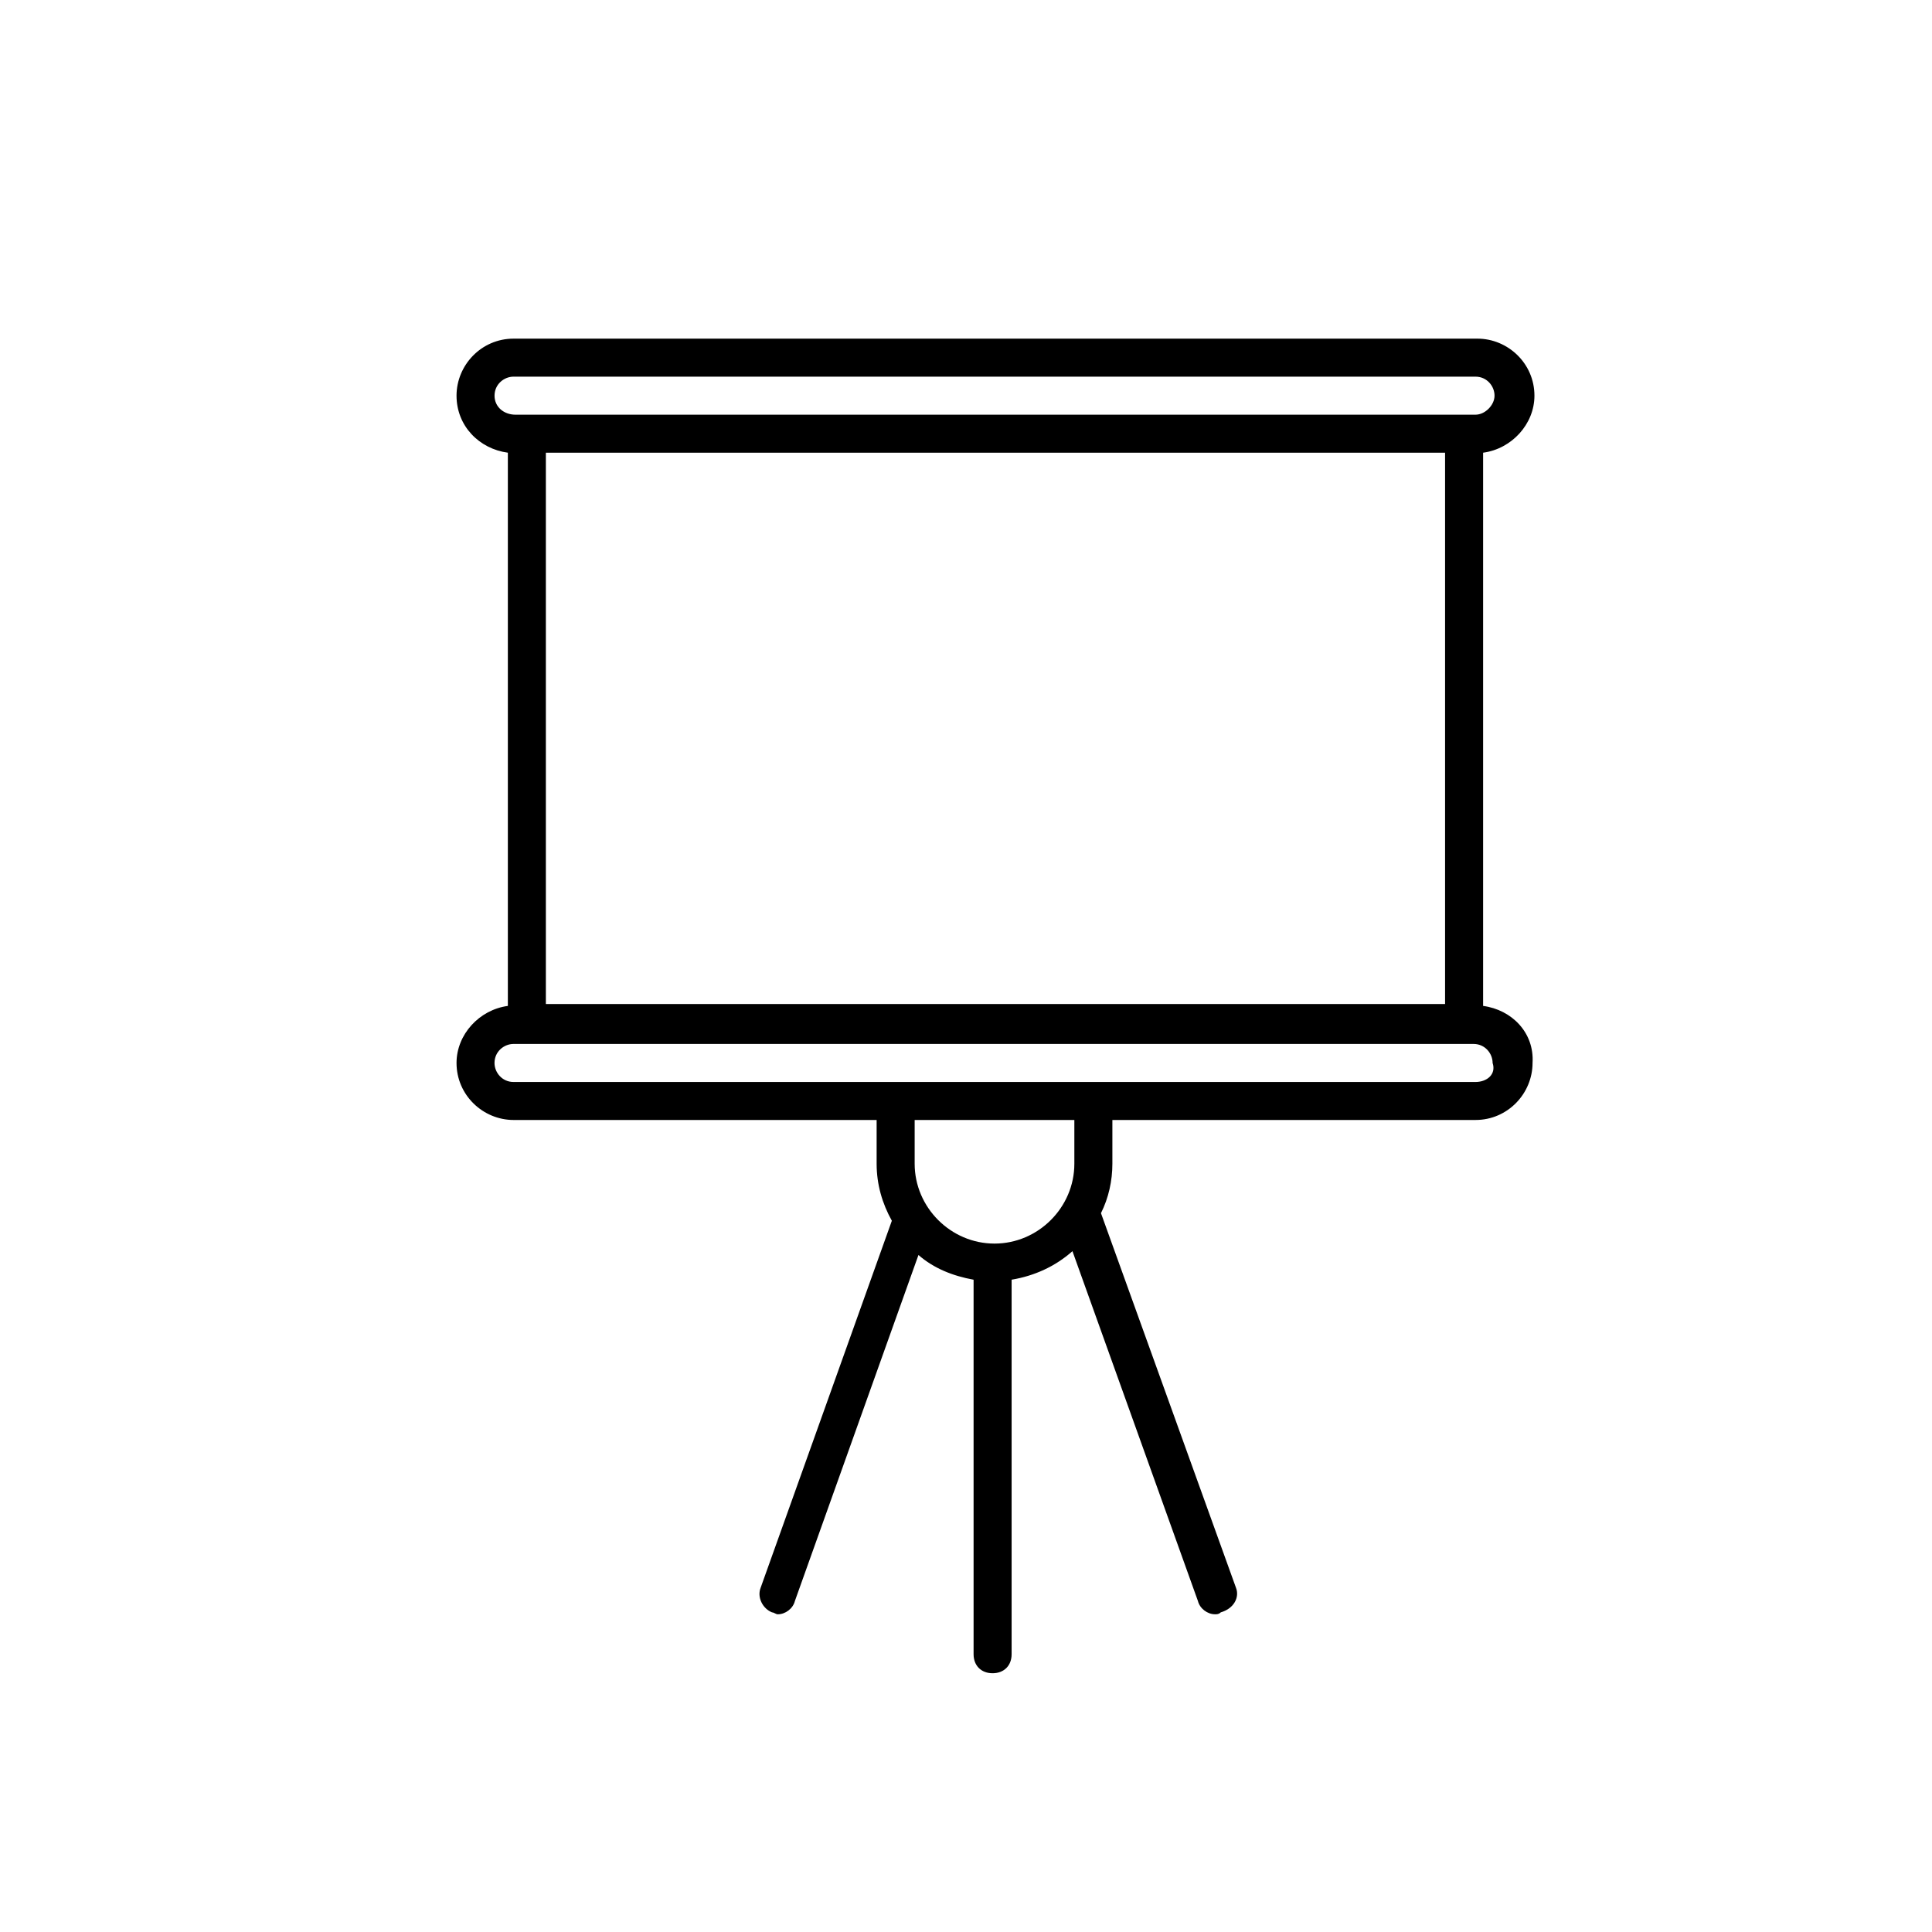
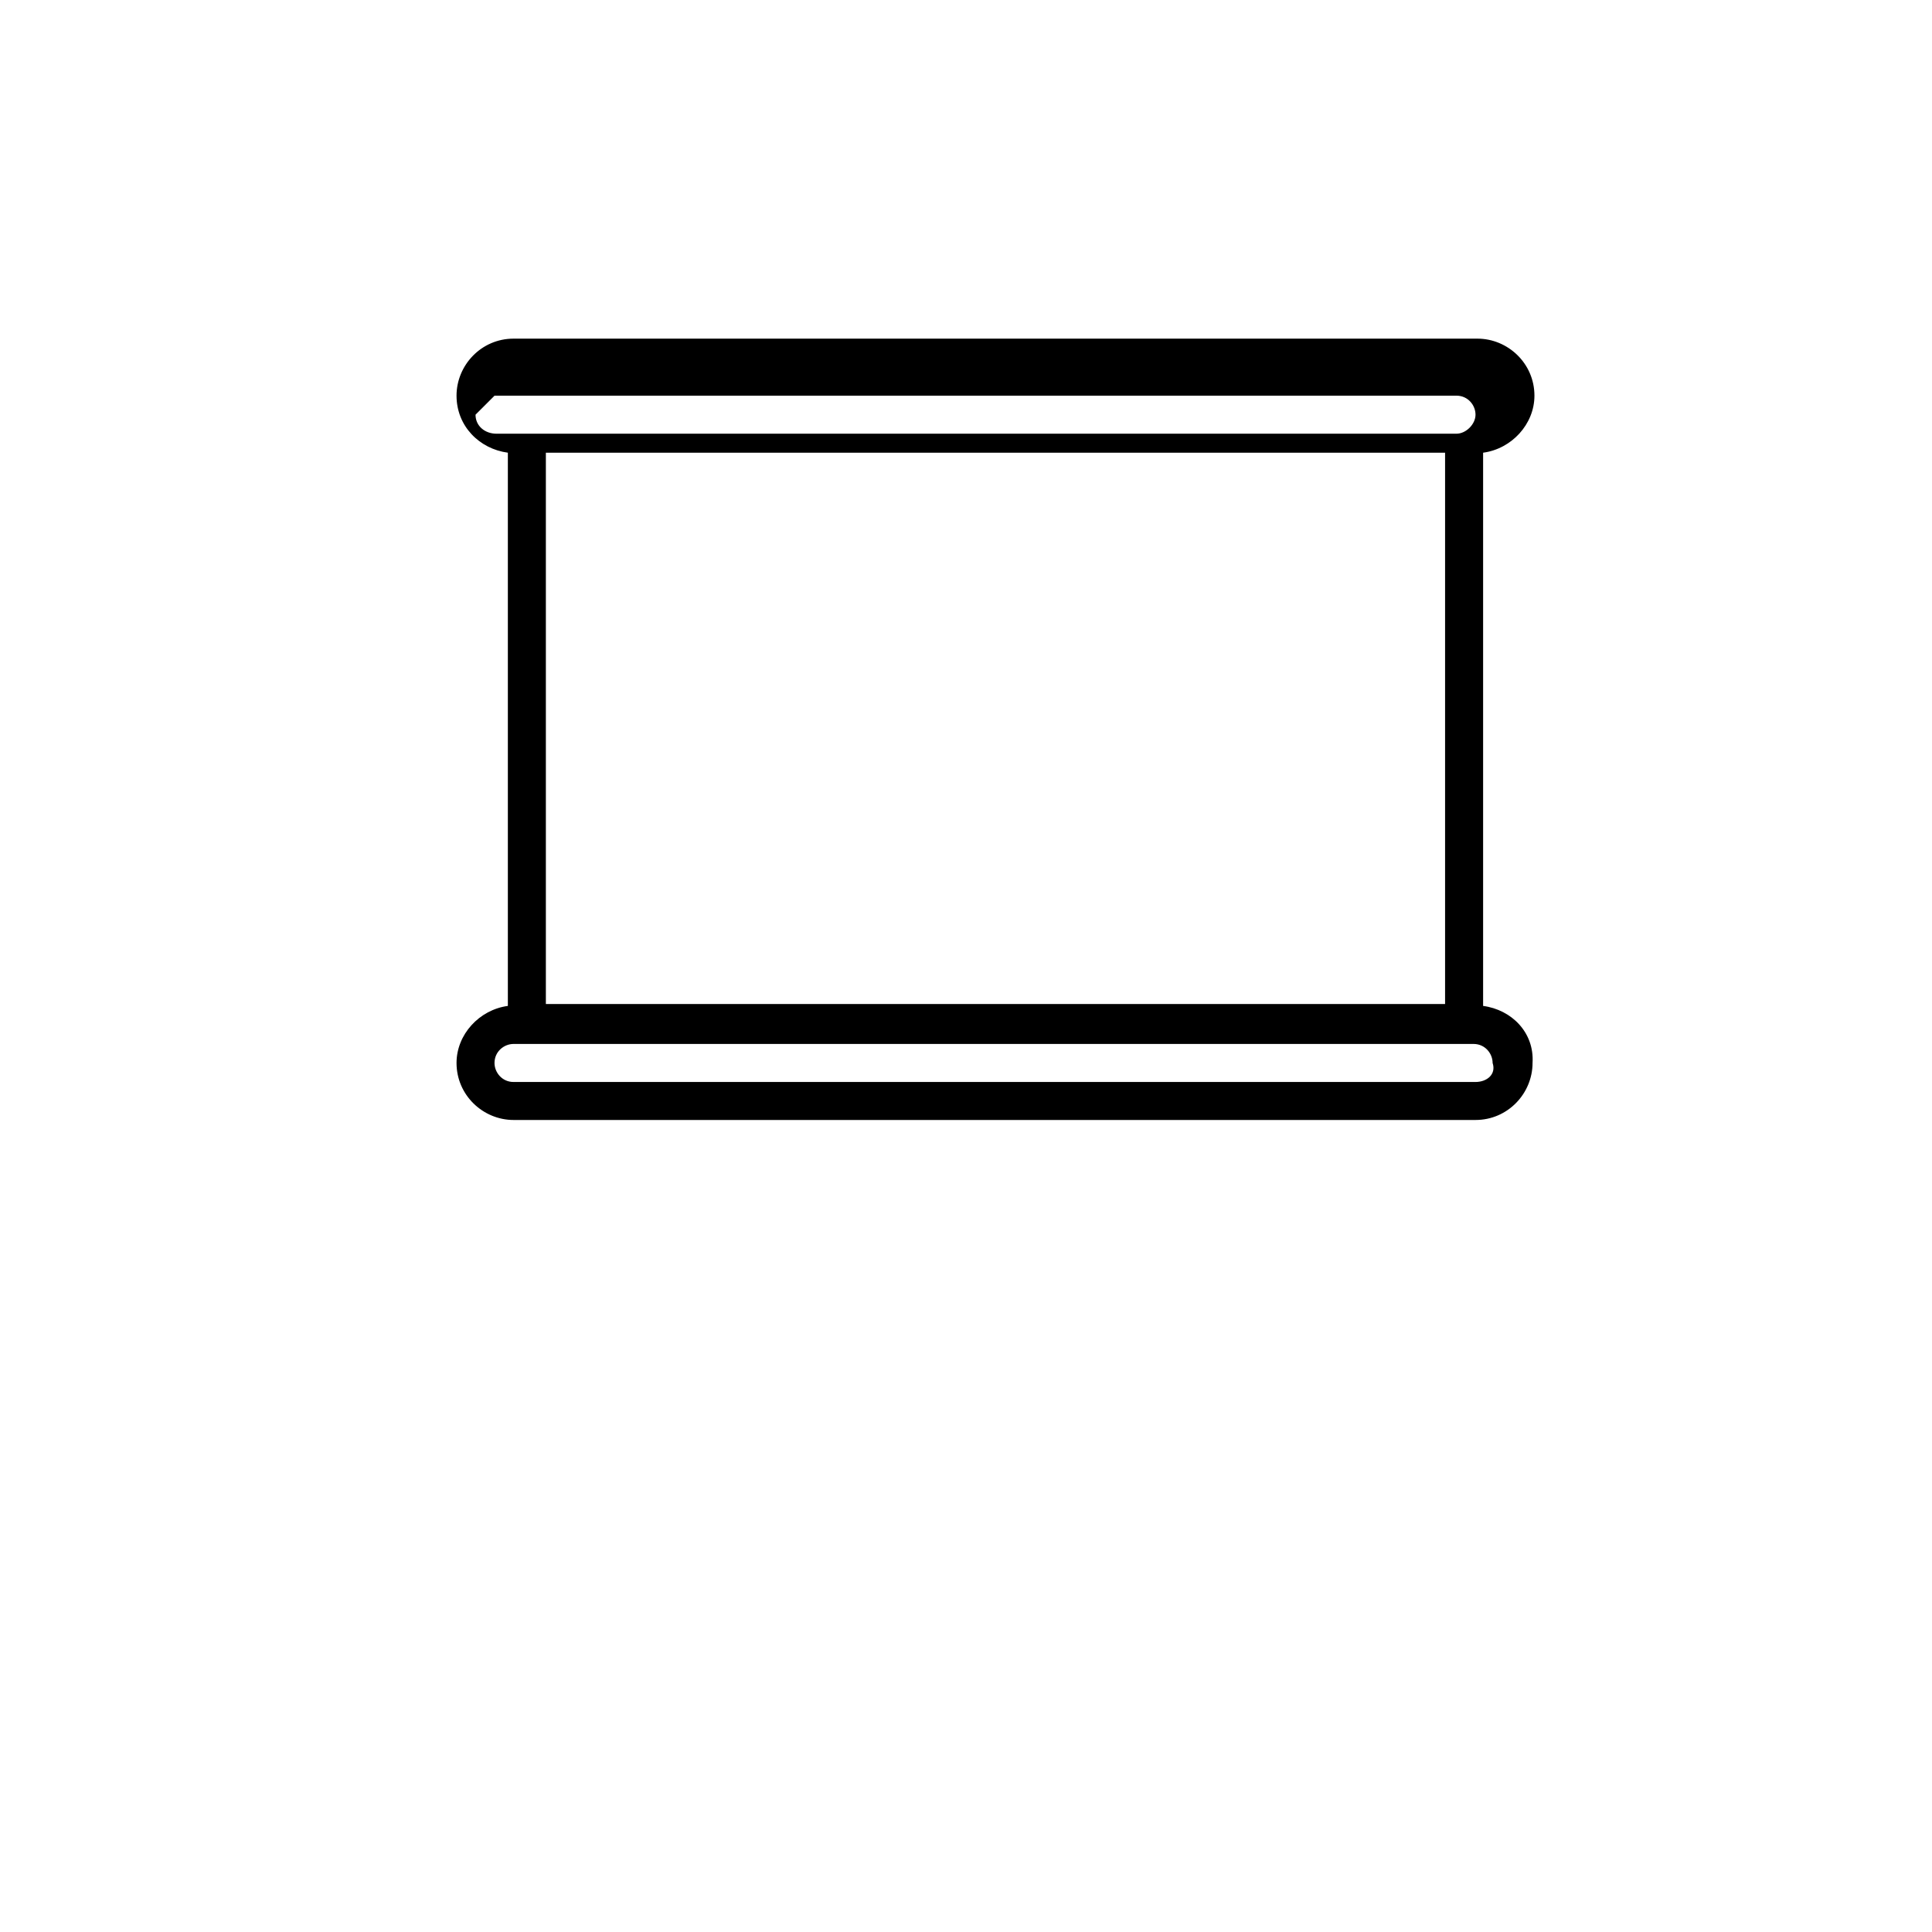
<svg xmlns="http://www.w3.org/2000/svg" fill="#000000" width="800px" height="800px" version="1.1" viewBox="144 144 512 512">
  <g>
-     <path d="m537.04 410.58v-146.61c7.559-1.008 13.602-7.559 13.602-15.113 0-8.566-7.055-15.113-15.113-15.113h-255.43c-8.566 0-15.113 7.055-15.113 15.113 0 8.062 6.047 14.105 13.602 15.113v146.61c-7.559 1.008-13.602 7.559-13.602 15.113 0 8.566 7.055 15.113 15.113 15.113h254.93c8.566 0 15.113-7.055 15.113-15.113 0.504-8.059-5.539-14.105-13.098-15.113zm-248.38-146.61h238.3v146.11h-238.3zm-13.602-15.113c0-3.023 2.519-5.039 5.039-5.039h254.93c3.023 0 5.039 2.519 5.039 5.039s-2.519 5.039-5.039 5.039h-254.43c-3.019 0-5.539-2.016-5.539-5.039zm259.96 181.88h-254.93c-3.023 0-5.039-2.519-5.039-5.039 0-3.023 2.519-5.039 5.039-5.039h254.43c3.023 0 5.039 2.519 5.039 5.039 1.004 3.023-1.516 5.039-4.539 5.039z" />
-     <path d="m471.54 564.75-35.77-99.25c2.016-4.031 3.023-8.566 3.023-13.098v-11.586c0-3.023-2.016-5.039-5.039-5.039-3.023 0-5.039 2.016-5.039 5.039v11.586c0 11.586-9.574 21.16-21.16 21.16-11.586 0-21.16-9.574-21.16-21.16v-11.586c0-3.023-2.016-5.039-5.039-5.039-3.023 0-5.039 2.016-5.039 5.039v11.586c0 5.543 1.512 10.578 4.031 15.113l-34.762 97.234c-1.008 2.519 0.504 5.543 3.023 6.551 0.504 0 1.008 0.504 1.512 0.504 2.016 0 4.031-1.512 4.535-3.527l32.746-91.691c4.031 3.527 9.07 5.543 14.609 6.551v99.25c0 3.023 2.016 5.039 5.039 5.039 3.023 0 5.039-2.016 5.039-5.039v-99.254c6.047-1.008 11.586-3.527 16.121-7.559l33.25 92.699c0.504 2.016 2.519 3.527 4.535 3.527 0.504 0 1.008 0 1.512-0.504 3.527-1.008 5.039-4.031 4.031-6.547z" />
+     <path d="m537.04 410.58v-146.61c7.559-1.008 13.602-7.559 13.602-15.113 0-8.566-7.055-15.113-15.113-15.113h-255.43c-8.566 0-15.113 7.055-15.113 15.113 0 8.062 6.047 14.105 13.602 15.113v146.61c-7.559 1.008-13.602 7.559-13.602 15.113 0 8.566 7.055 15.113 15.113 15.113h254.93c8.566 0 15.113-7.055 15.113-15.113 0.504-8.059-5.539-14.105-13.098-15.113zm-248.38-146.61h238.3v146.11h-238.3zm-13.602-15.113h254.93c3.023 0 5.039 2.519 5.039 5.039s-2.519 5.039-5.039 5.039h-254.43c-3.019 0-5.539-2.016-5.539-5.039zm259.96 181.88h-254.93c-3.023 0-5.039-2.519-5.039-5.039 0-3.023 2.519-5.039 5.039-5.039h254.43c3.023 0 5.039 2.519 5.039 5.039 1.004 3.023-1.516 5.039-4.539 5.039z" />
  </g>
</svg>